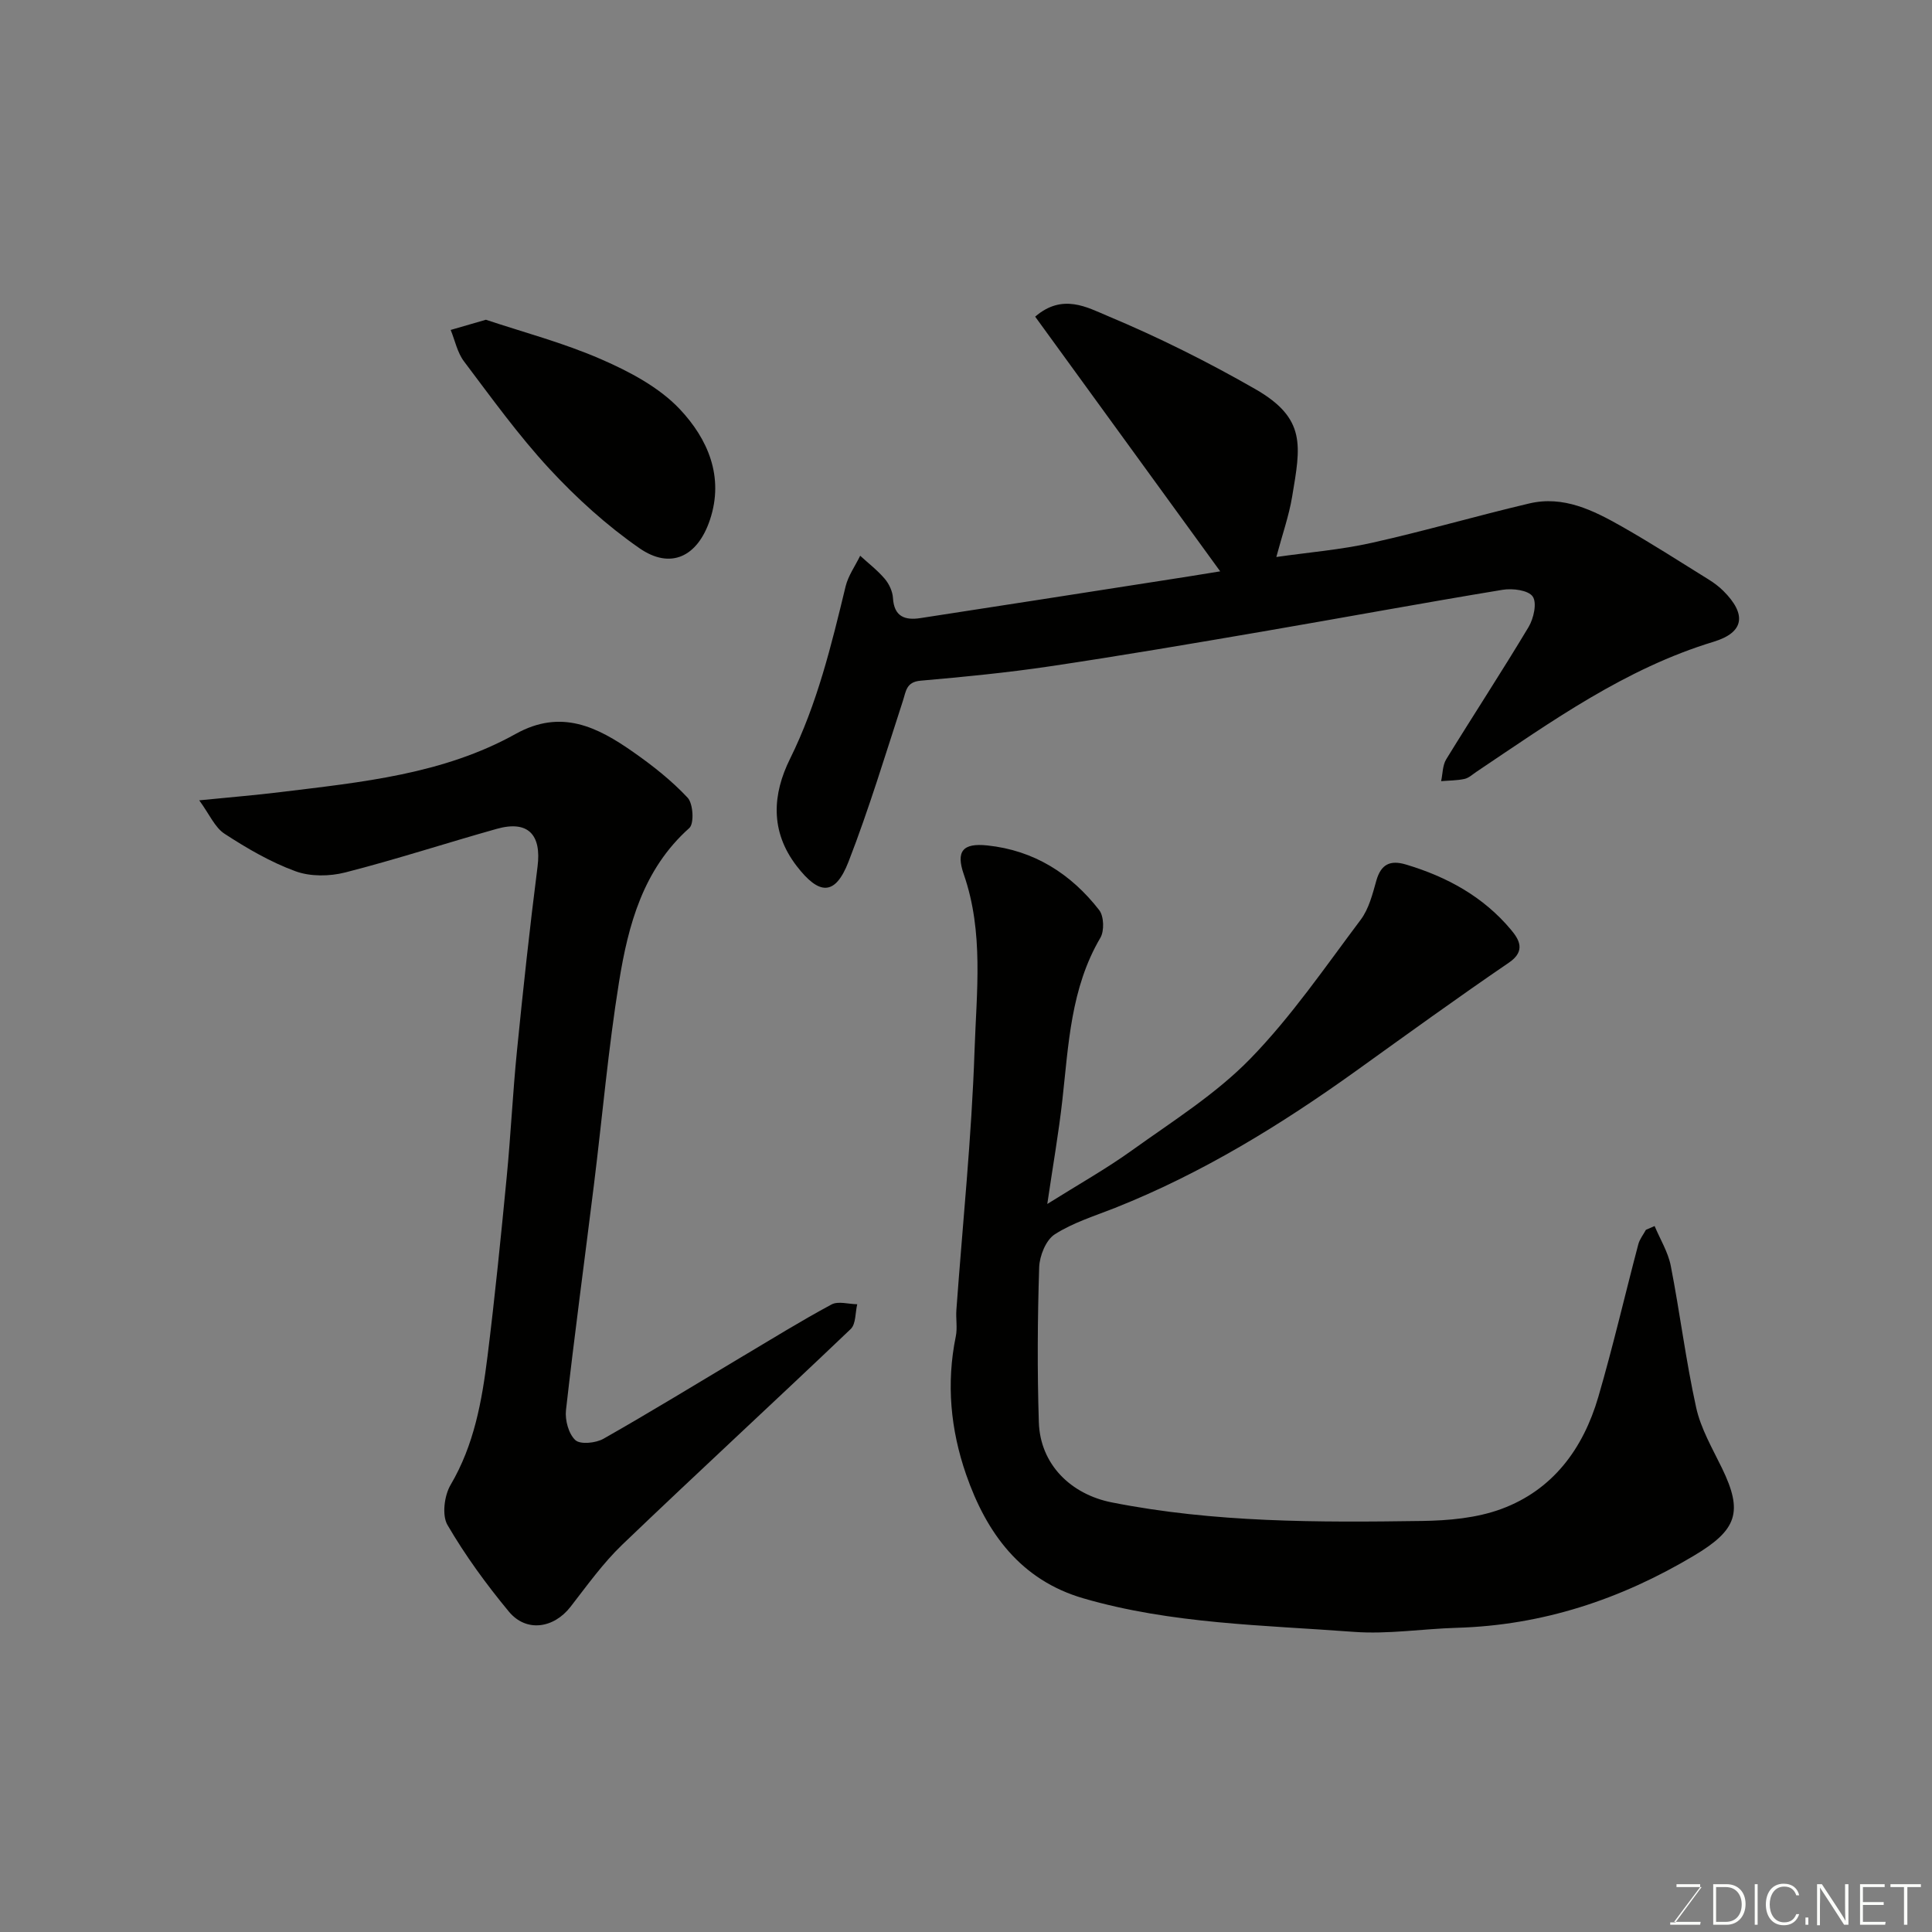
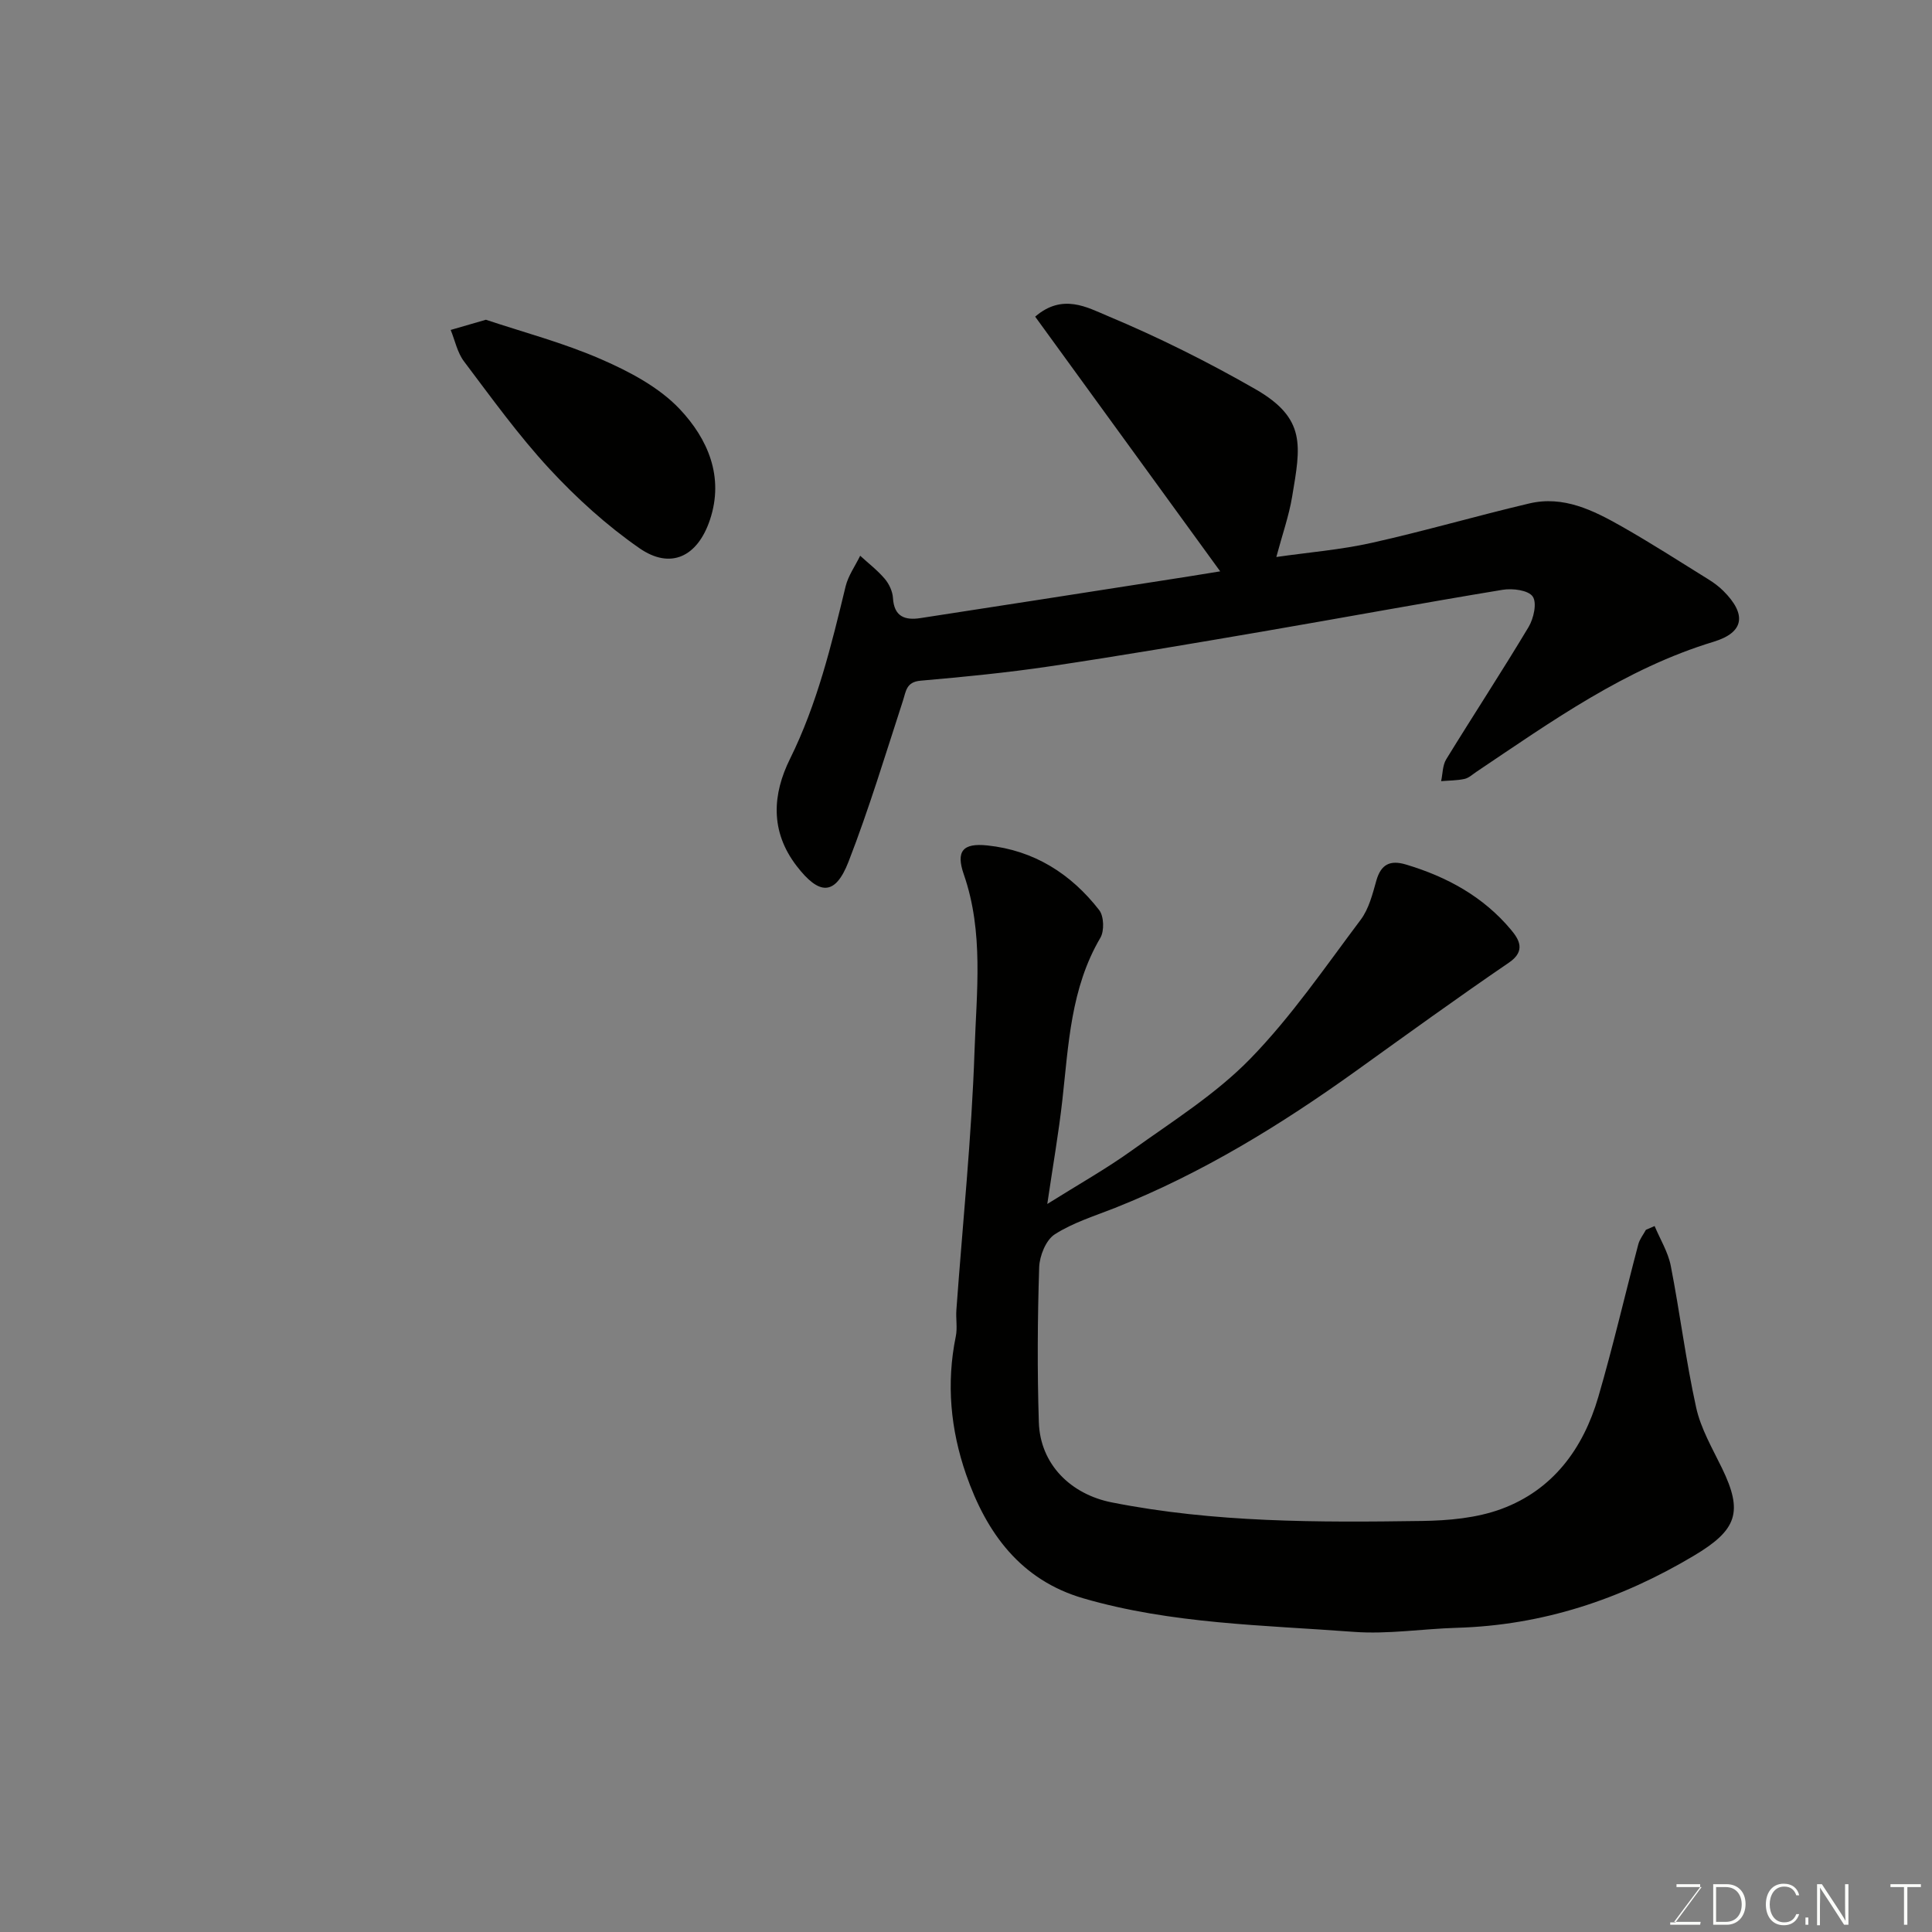
<svg xmlns="http://www.w3.org/2000/svg" enable-background="new 0 0 400 400" viewBox="0 0 400 400">
  <rect x="0" y="0" width="400" height="400" fill="#808080" stroke="none" />
  <path d="m342.57 253.84c1.14 2.73 2.78 5.37 3.34 8.21 1.91 9.76 3.12 19.66 5.26 29.36.96 4.37 3.36 8.46 5.35 12.56 4.42 9.1 3.13 12.79-5.83 18.13-15.16 9.04-31.35 14.41-49.09 14.92-7.1.21-14.25 1.36-21.29.84-18.76-1.41-37.73-1.63-56-6.94-12.98-3.77-20.08-13.5-24.29-25.65-3.22-9.29-4.13-18.85-2.13-28.6.36-1.76-.02-3.66.12-5.49 1.3-17.9 3.16-35.78 3.76-53.7.41-12.13 1.93-24.48-2.22-36.43-1.67-4.8-.25-6.55 4.87-6.01 9.66 1.01 17.31 5.86 23.16 13.39.98 1.27 1.08 4.3.24 5.73-6.14 10.43-6.58 22.08-7.87 33.6-.76 6.8-1.95 13.54-3.12 21.51 6.36-3.99 12.2-7.27 17.6-11.15 8.36-6 17.28-11.59 24.39-18.88 8.52-8.74 15.52-19 22.9-28.82 1.69-2.25 2.45-5.31 3.24-8.11.96-3.37 2.85-4.29 6.09-3.33 8.5 2.53 16.06 6.66 21.79 13.52 1.6 1.92 3.17 4.34-.4 6.78-10.65 7.27-21.09 14.83-31.56 22.35-15.67 11.25-32.02 21.3-50.02 28.45-4.24 1.68-8.71 3.05-12.49 5.48-1.83 1.18-3.14 4.45-3.22 6.82-.34 10.68-.41 21.39-.07 32.08.28 8.74 6.64 14.93 15.12 16.6 21.23 4.2 42.69 4.15 64.16 3.84 5.51-.08 11.33-.59 16.44-2.47 10.7-3.93 16.99-12.51 20.11-23.2 3.05-10.45 5.5-21.07 8.28-31.6.28-1.07 1.04-2.01 1.58-3.01.61-.26 1.2-.52 1.8-.78z" fill="#010100" />
-   <path d="m41.25 165.7c6.6-.66 11.78-1.08 16.94-1.72 16.69-2.04 33.56-3.67 48.59-12.04 9.41-5.23 16.91-1.43 24.31 3.75 4.02 2.81 7.95 5.91 11.28 9.47 1.15 1.23 1.38 5.36.34 6.28-9.57 8.54-12.64 20.05-14.54 31.82-2.24 13.89-3.46 27.95-5.19 41.93-1.93 15.59-4.04 31.16-5.8 46.77-.23 2.04.54 4.91 1.94 6.2 1.03.95 4.23.62 5.82-.28 9.64-5.47 19.09-11.27 28.62-16.95 6.17-3.67 12.27-7.45 18.59-10.85 1.39-.75 3.54-.07 5.33-.05-.42 1.74-.26 4.09-1.35 5.13-15.69 14.97-31.65 29.65-47.3 44.65-4 3.84-7.29 8.46-10.71 12.86-3.47 4.47-9.16 5.34-12.76 1-4.67-5.64-9.04-11.63-12.72-17.95-1.17-2.02-.65-6.08.65-8.29 4.88-8.28 6.49-17.37 7.64-26.59 1.54-12.37 2.78-24.77 3.98-37.18.84-8.68 1.25-17.4 2.12-26.08 1.27-12.73 2.64-25.45 4.26-38.13.86-6.67-1.98-9.67-8.46-7.84-10.47 2.94-20.82 6.33-31.35 9.02-3.25.83-7.23.88-10.31-.25-5.16-1.89-10.05-4.74-14.68-7.76-2.01-1.3-3.12-4.02-5.24-6.92z" fill="#010100" />
  <path d="m252.63 118.29c-13.11-18.04-25.73-35.42-38.31-52.73 5.66-4.9 10.83-1.89 15.02-.14 10.46 4.38 20.69 9.48 30.54 15.13 10.65 6.1 9.4 11.78 7.64 22.3-.66 3.95-2.01 7.77-3.27 12.47 6.67-.96 13.31-1.49 19.75-2.93 10.94-2.44 21.72-5.59 32.64-8.16 7.05-1.66 13.23 1.42 19.11 4.76 6.1 3.46 12 7.26 17.96 10.96 1.1.68 2.18 1.48 3.09 2.39 4.84 4.82 4.37 8.58-1.99 10.52-18.29 5.55-33.55 16.48-49.11 26.92-.81.54-1.6 1.3-2.5 1.49-1.57.34-3.21.32-4.83.46.33-1.52.29-3.27 1.05-4.52 5.63-9.17 11.53-18.17 17.06-27.4 1.05-1.76 1.77-4.99.85-6.31-.91-1.31-4.17-1.73-6.22-1.39-16.57 2.73-33.09 5.79-49.64 8.63-14.65 2.51-29.3 5.01-44 7.2-8.91 1.33-17.9 2.2-26.87 2.99-3 .26-3.01 2.18-3.68 4.22-3.62 11.13-7.01 22.35-11.24 33.25-2.78 7.15-6.09 6.94-10.73.91-5.58-7.24-4.99-14.92-1.39-22.19 5.64-11.4 8.56-23.51 11.51-35.7.54-2.23 1.99-4.24 3.02-6.36 1.72 1.58 3.6 3.02 5.1 4.79.9 1.06 1.61 2.6 1.69 3.97.23 3.89 2.52 4.64 5.69 4.15 16.63-2.55 33.25-5.15 49.88-7.74 4.04-.61 8.04-1.27 12.18-1.94z" fill="#010100" />
  <path d="m100.6 66.2c7.66 2.56 16.02 4.76 23.86 8.18 5.87 2.56 12.01 5.79 16.3 10.35 5.73 6.09 9.23 13.93 6.22 22.91-2.56 7.63-8.13 10.34-14.59 5.86-6.77-4.7-13.03-10.38-18.64-16.44-6.42-6.94-11.99-14.69-17.7-22.26-1.37-1.82-1.85-4.31-2.74-6.49 2.11-.62 4.24-1.23 7.29-2.11z" fill="#010100" />
  <g fill="#fbfcfa">
    <path d="m346.9 398 5.4-7.3h-5.2v-.6h4.9v.6l-5.4 7.2h5.5l-.1.6h-6.2v-.5z" />
    <path d="m354.7 390.1h2.8c2.3 0 3.9 1.6 3.9 4.1s-1.6 4.3-3.9 4.3h-2.8zm.6 7.8h2c2.2 0 3.3-1.6 3.3-3.6 0-1.8-1-3.6-3.3-3.6h-2z" />
-     <path d="m363.9 390.1v8.4h-.6v-8.4z" />
    <path d="m372.5 396.3c-.4 1.3-1.4 2.3-3.2 2.3-2.4 0-3.7-1.9-3.7-4.3 0-2.3 1.2-4.3 3.7-4.3 1.8 0 2.9 1 3.2 2.4h-.6c-.4-1.1-1.1-1.8-2.5-1.8-2.1 0-3 1.9-3 3.7s.9 3.7 3 3.7c1.4 0 2.1-.7 2.5-1.7z" />
    <path d="m373.8 398.5v-1.5h.6v1.5z" />
    <path d="m376.2 398.5v-8.4h1c1.3 2 4.4 6.6 4.9 7.6-.1-1.2-.1-2.4-.1-3.8v-3.8h.7v8.4h-.9c-1.2-1.9-4.4-6.8-5-7.7.1 1.1 0 2.3 0 3.9v3.9h-.6z" />
-     <path d="m390 394.4h-4.3v3.5h4.7l-.1.6h-5.2v-8.4h5.1v.6h-4.5v3.1h4.3z" />
    <path d="m394.2 390.7h-2.8v-.6h6.3v.6h-2.8v7.8h-.7z" />
  </g>
</svg>